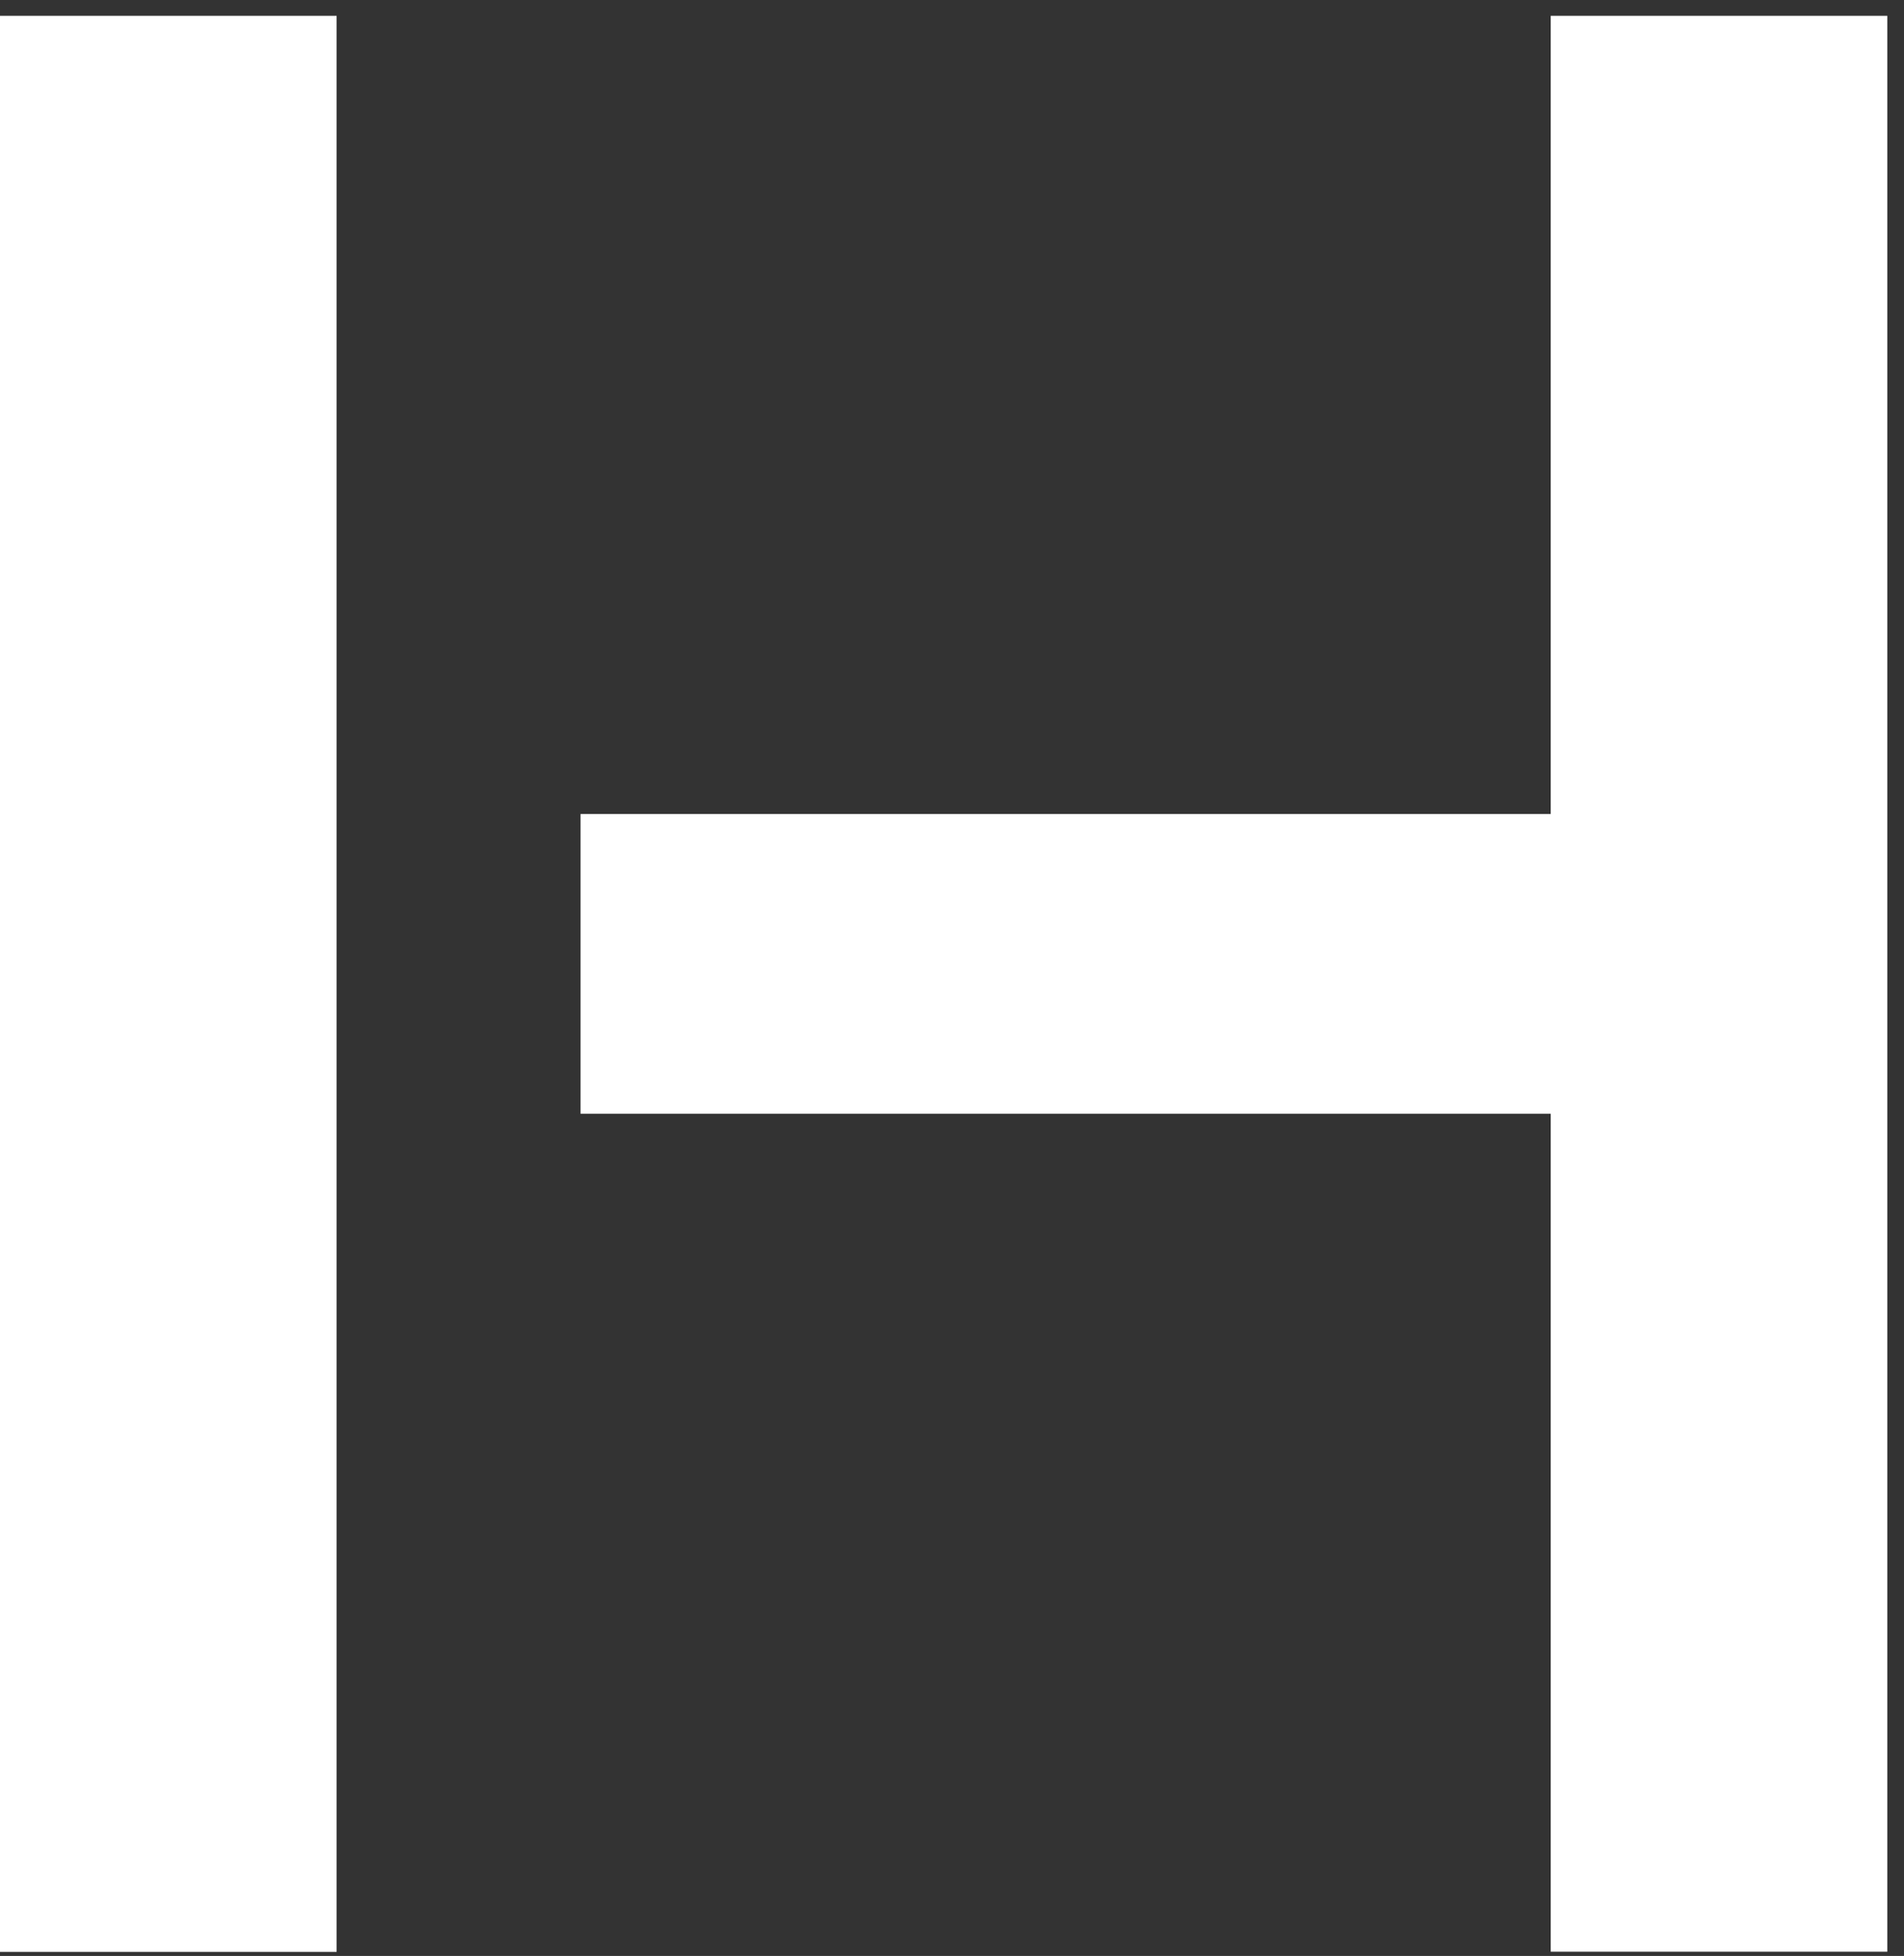
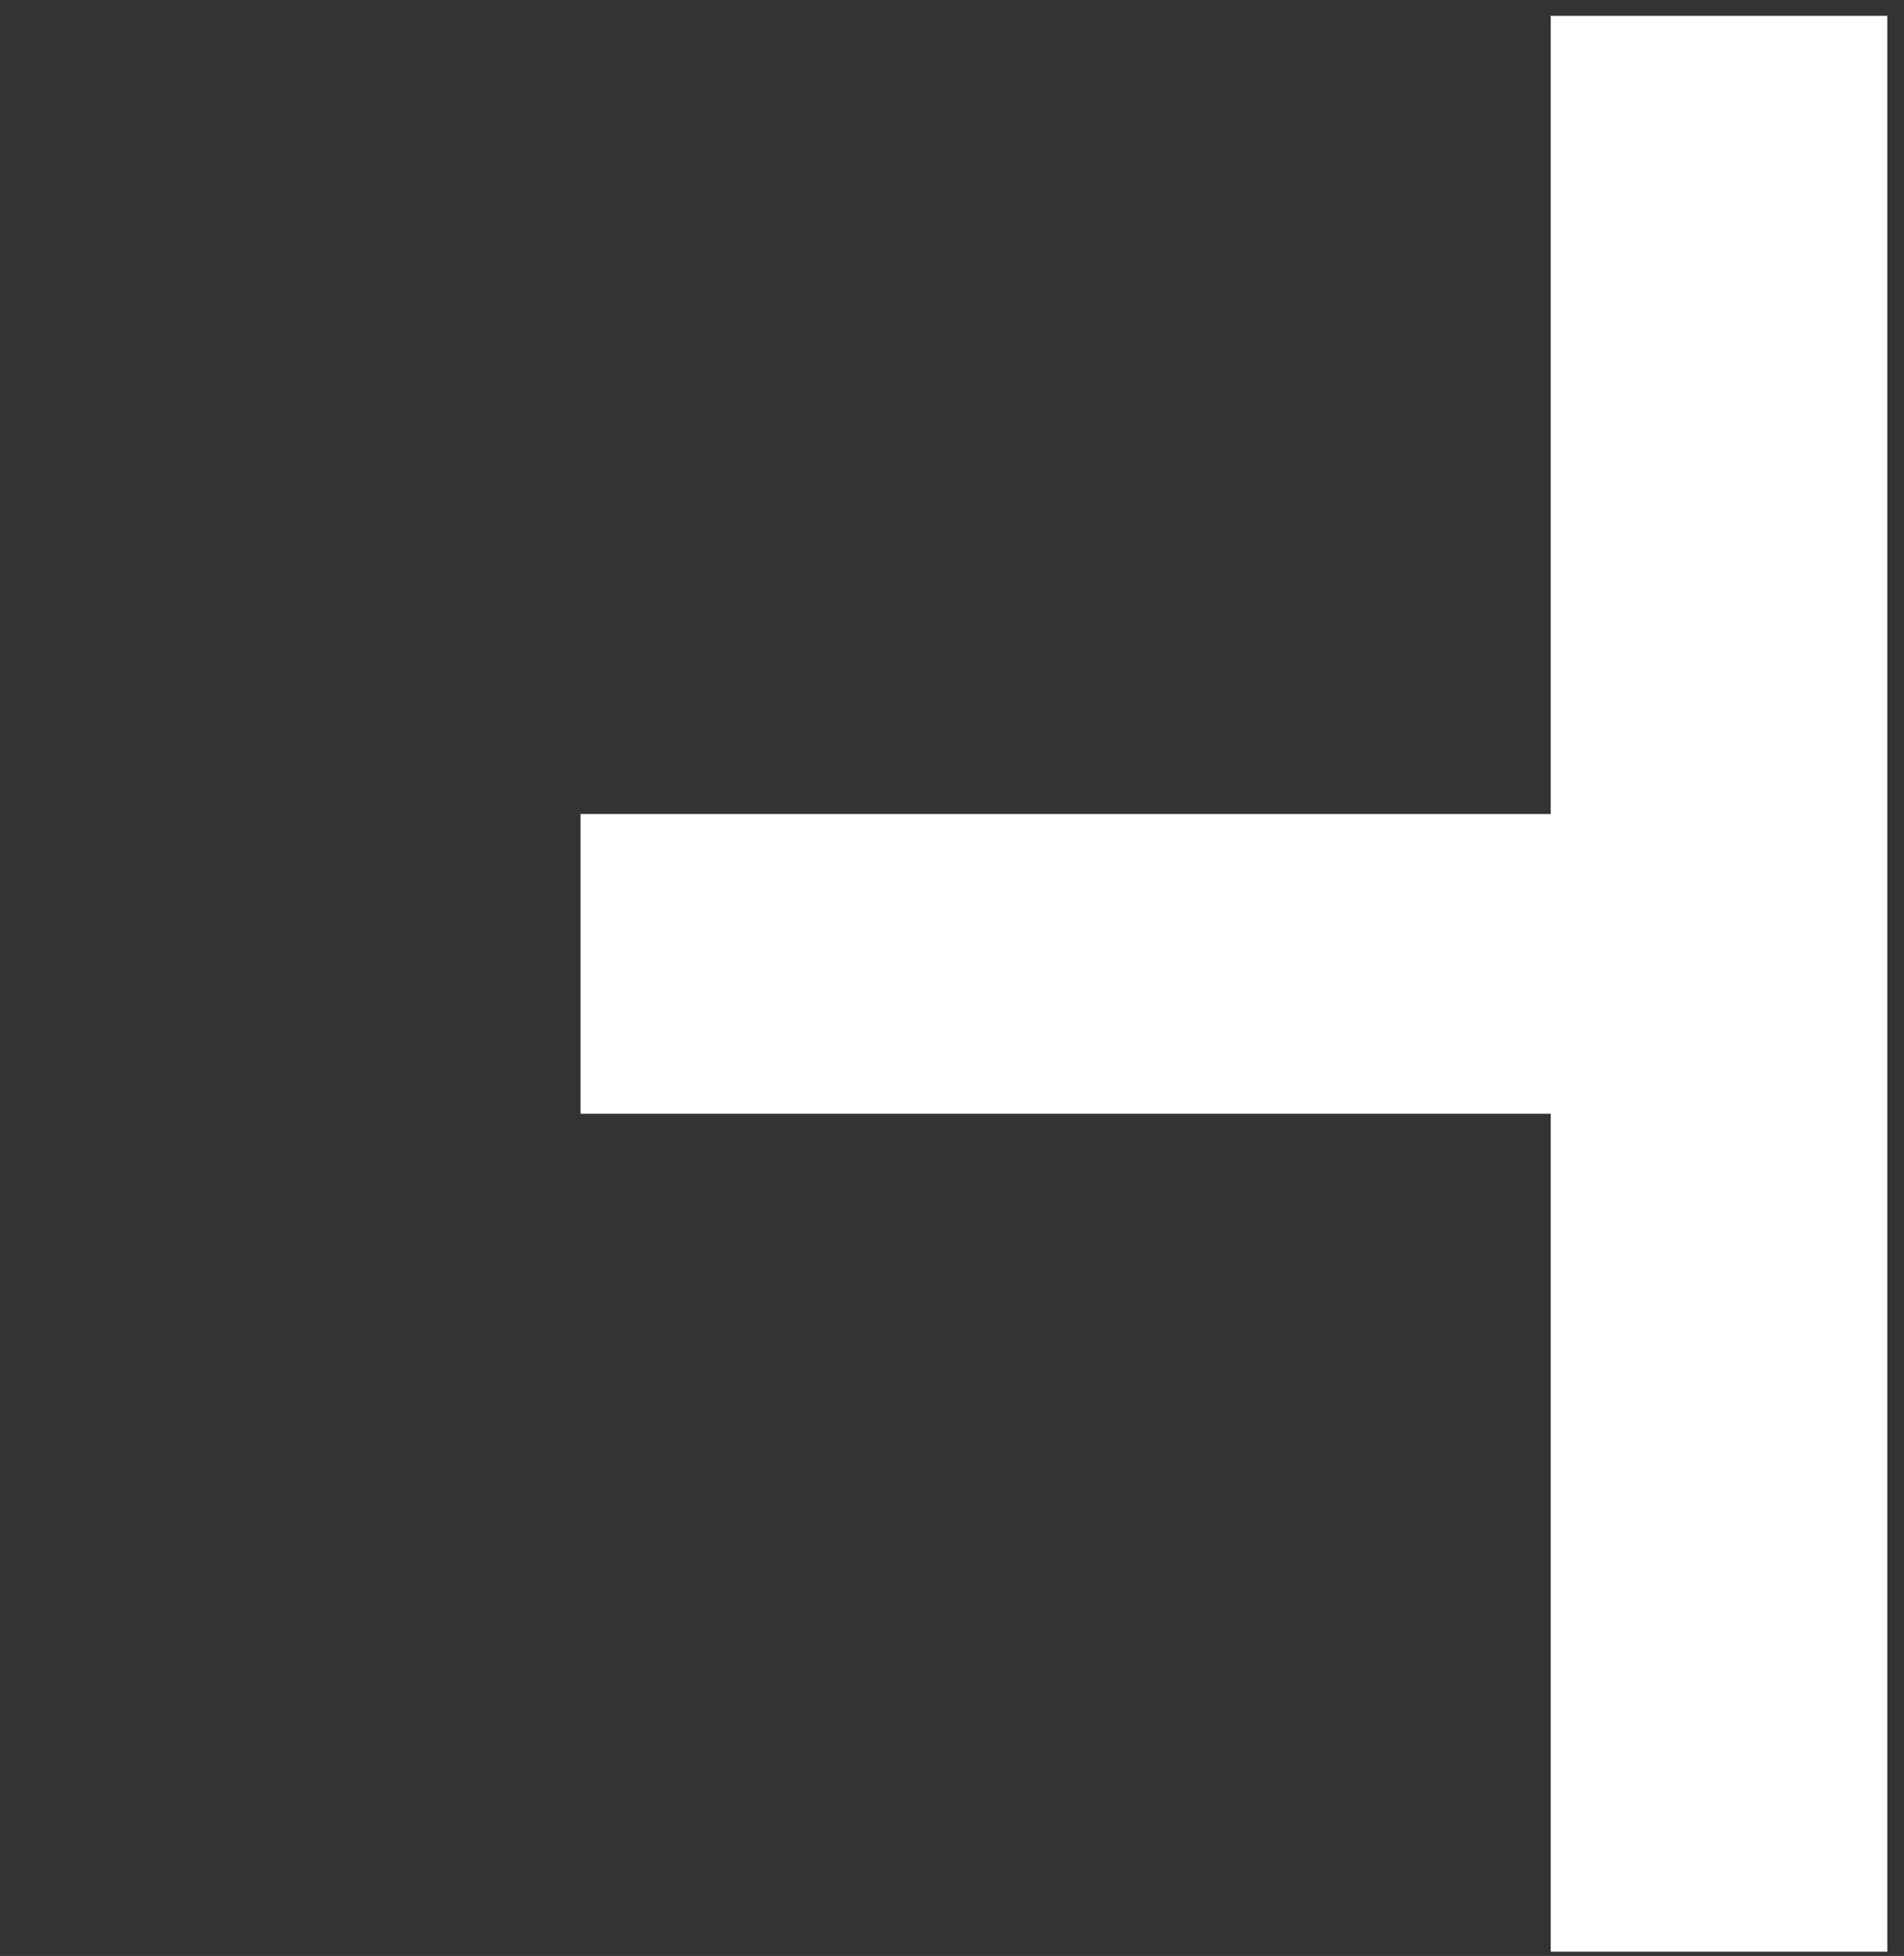
<svg xmlns="http://www.w3.org/2000/svg" width="112" height="115" viewBox="0 0 112 115" fill="none">
  <rect x="0" y="0" width="112" height="115" fill="#333333" stroke="none" />
-   <path d="M19.8 0.93H0V114.76H19.8V0.93Z" fill="white" />
  <path d="M91.22 47.86H34.15V65.48H91.22V114.75H111.02V0.93H91.22V47.86Z" fill="white" />
</svg>